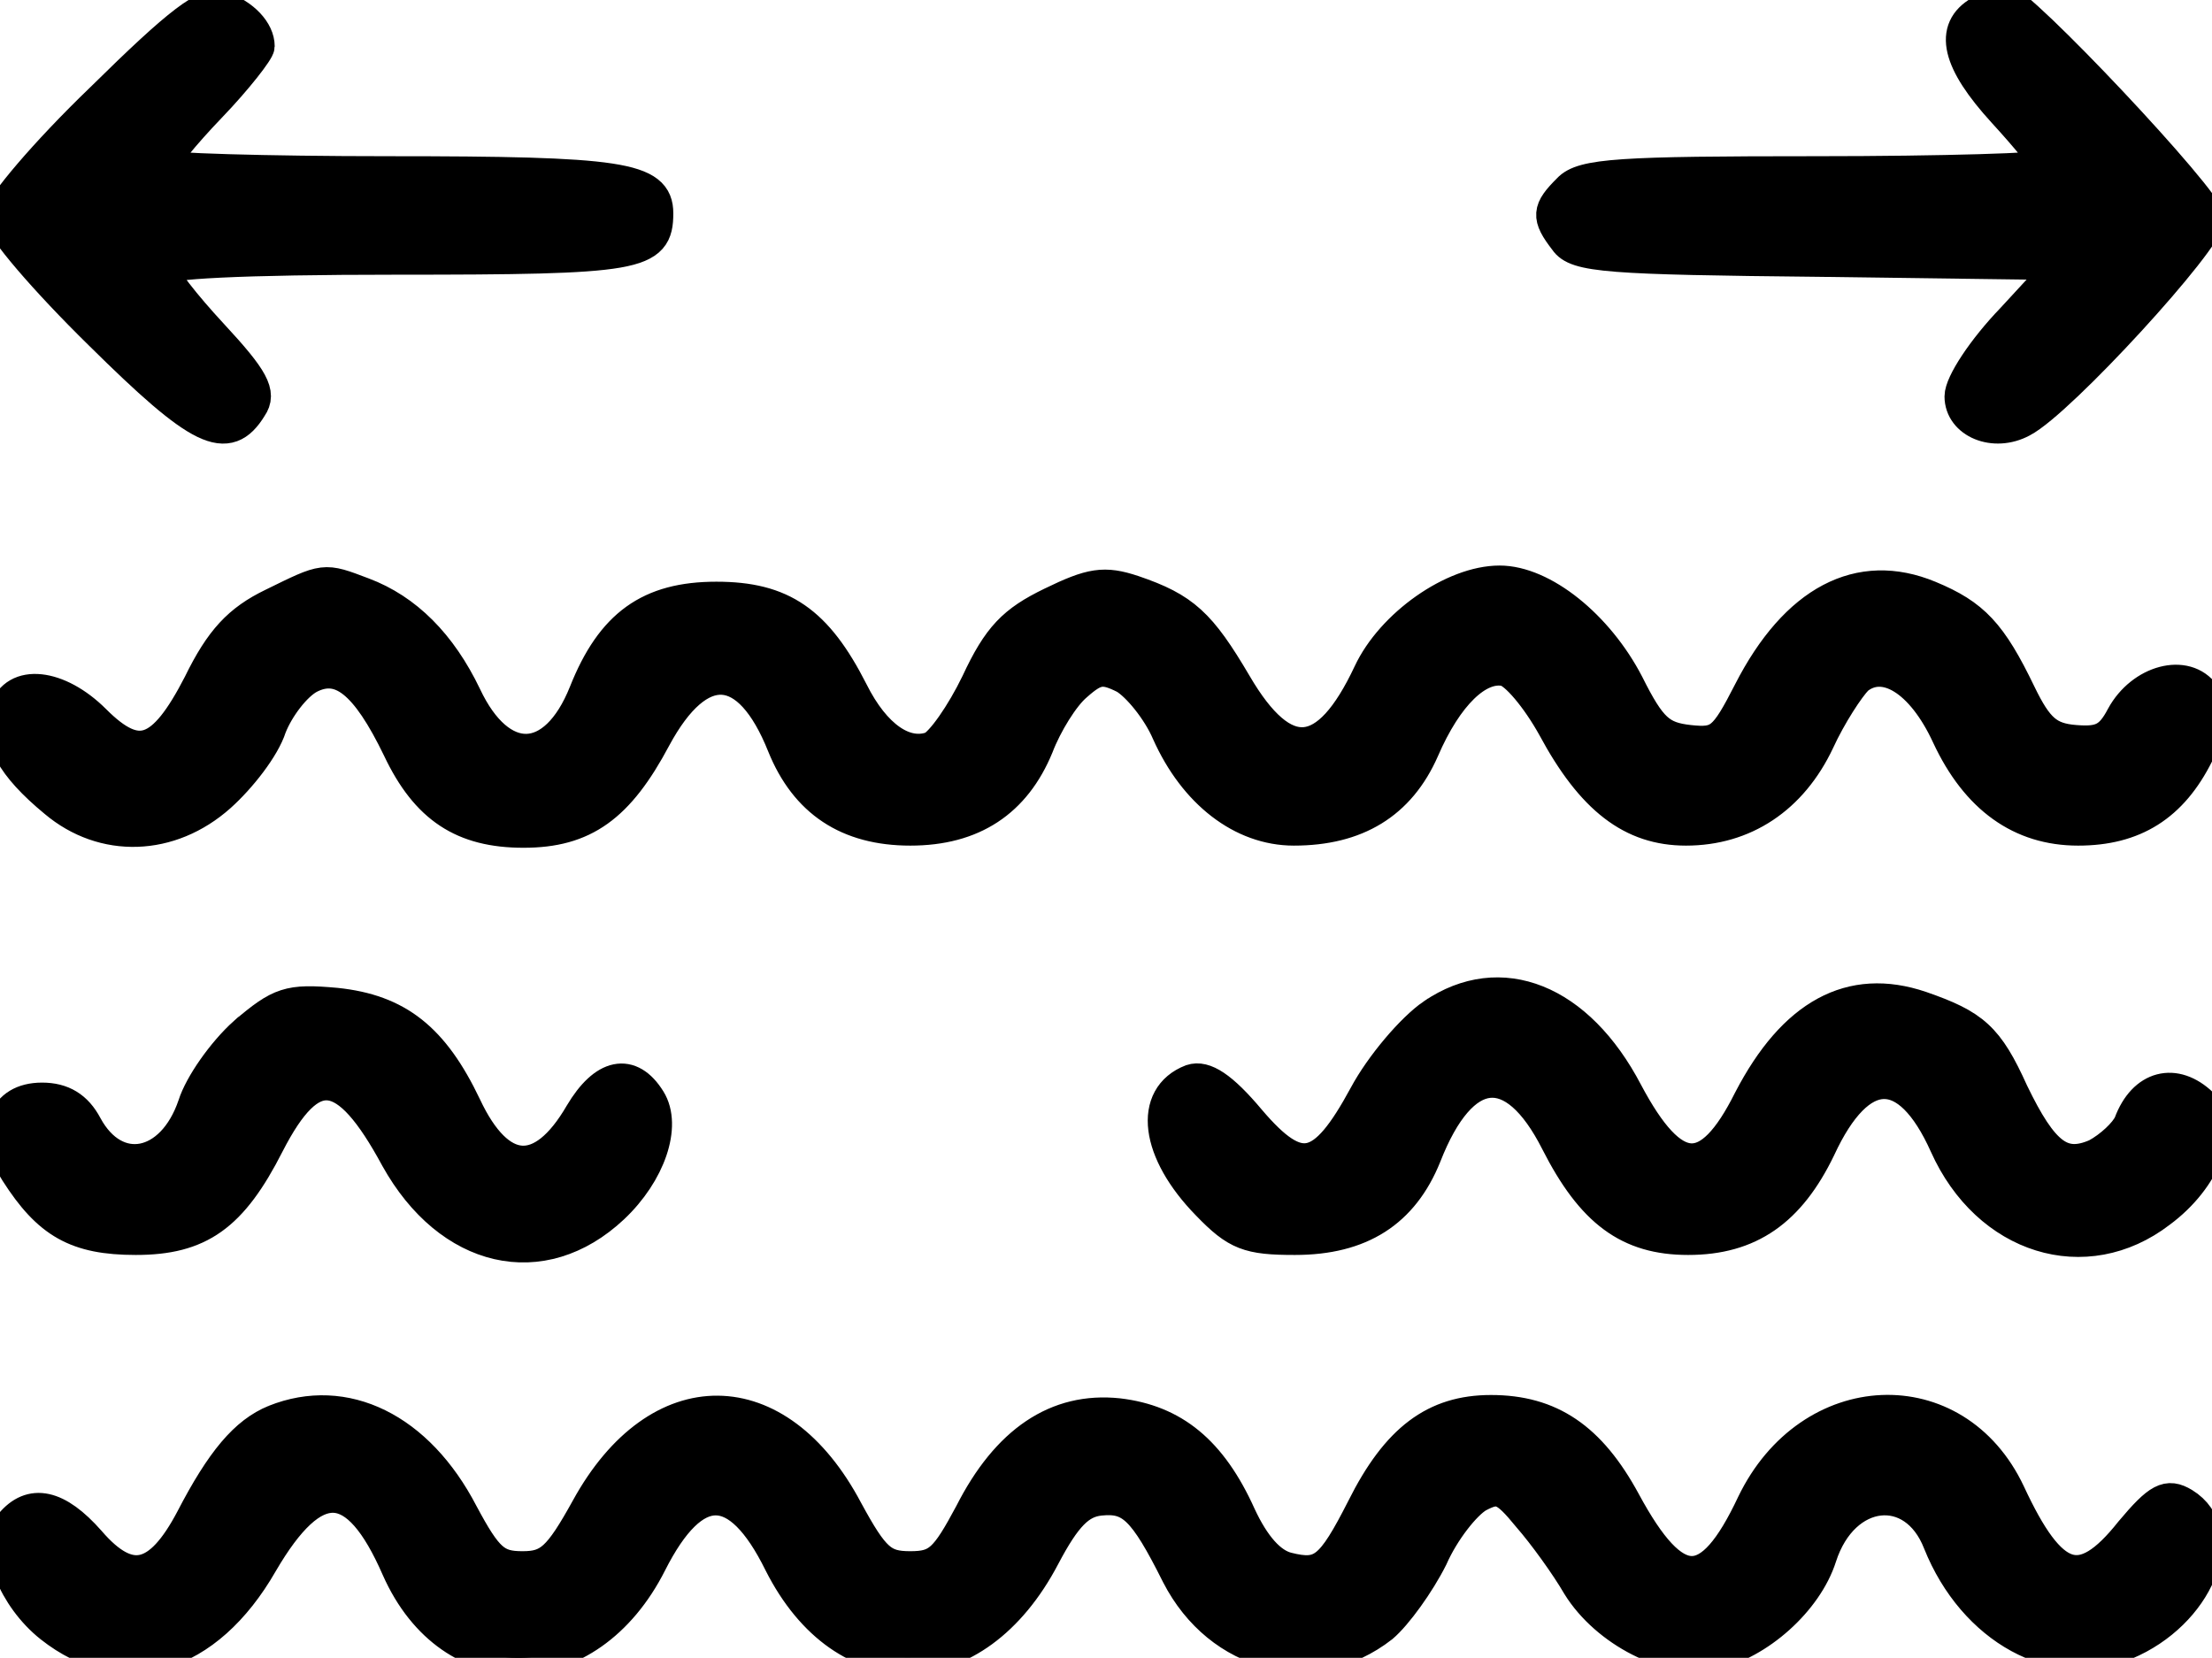
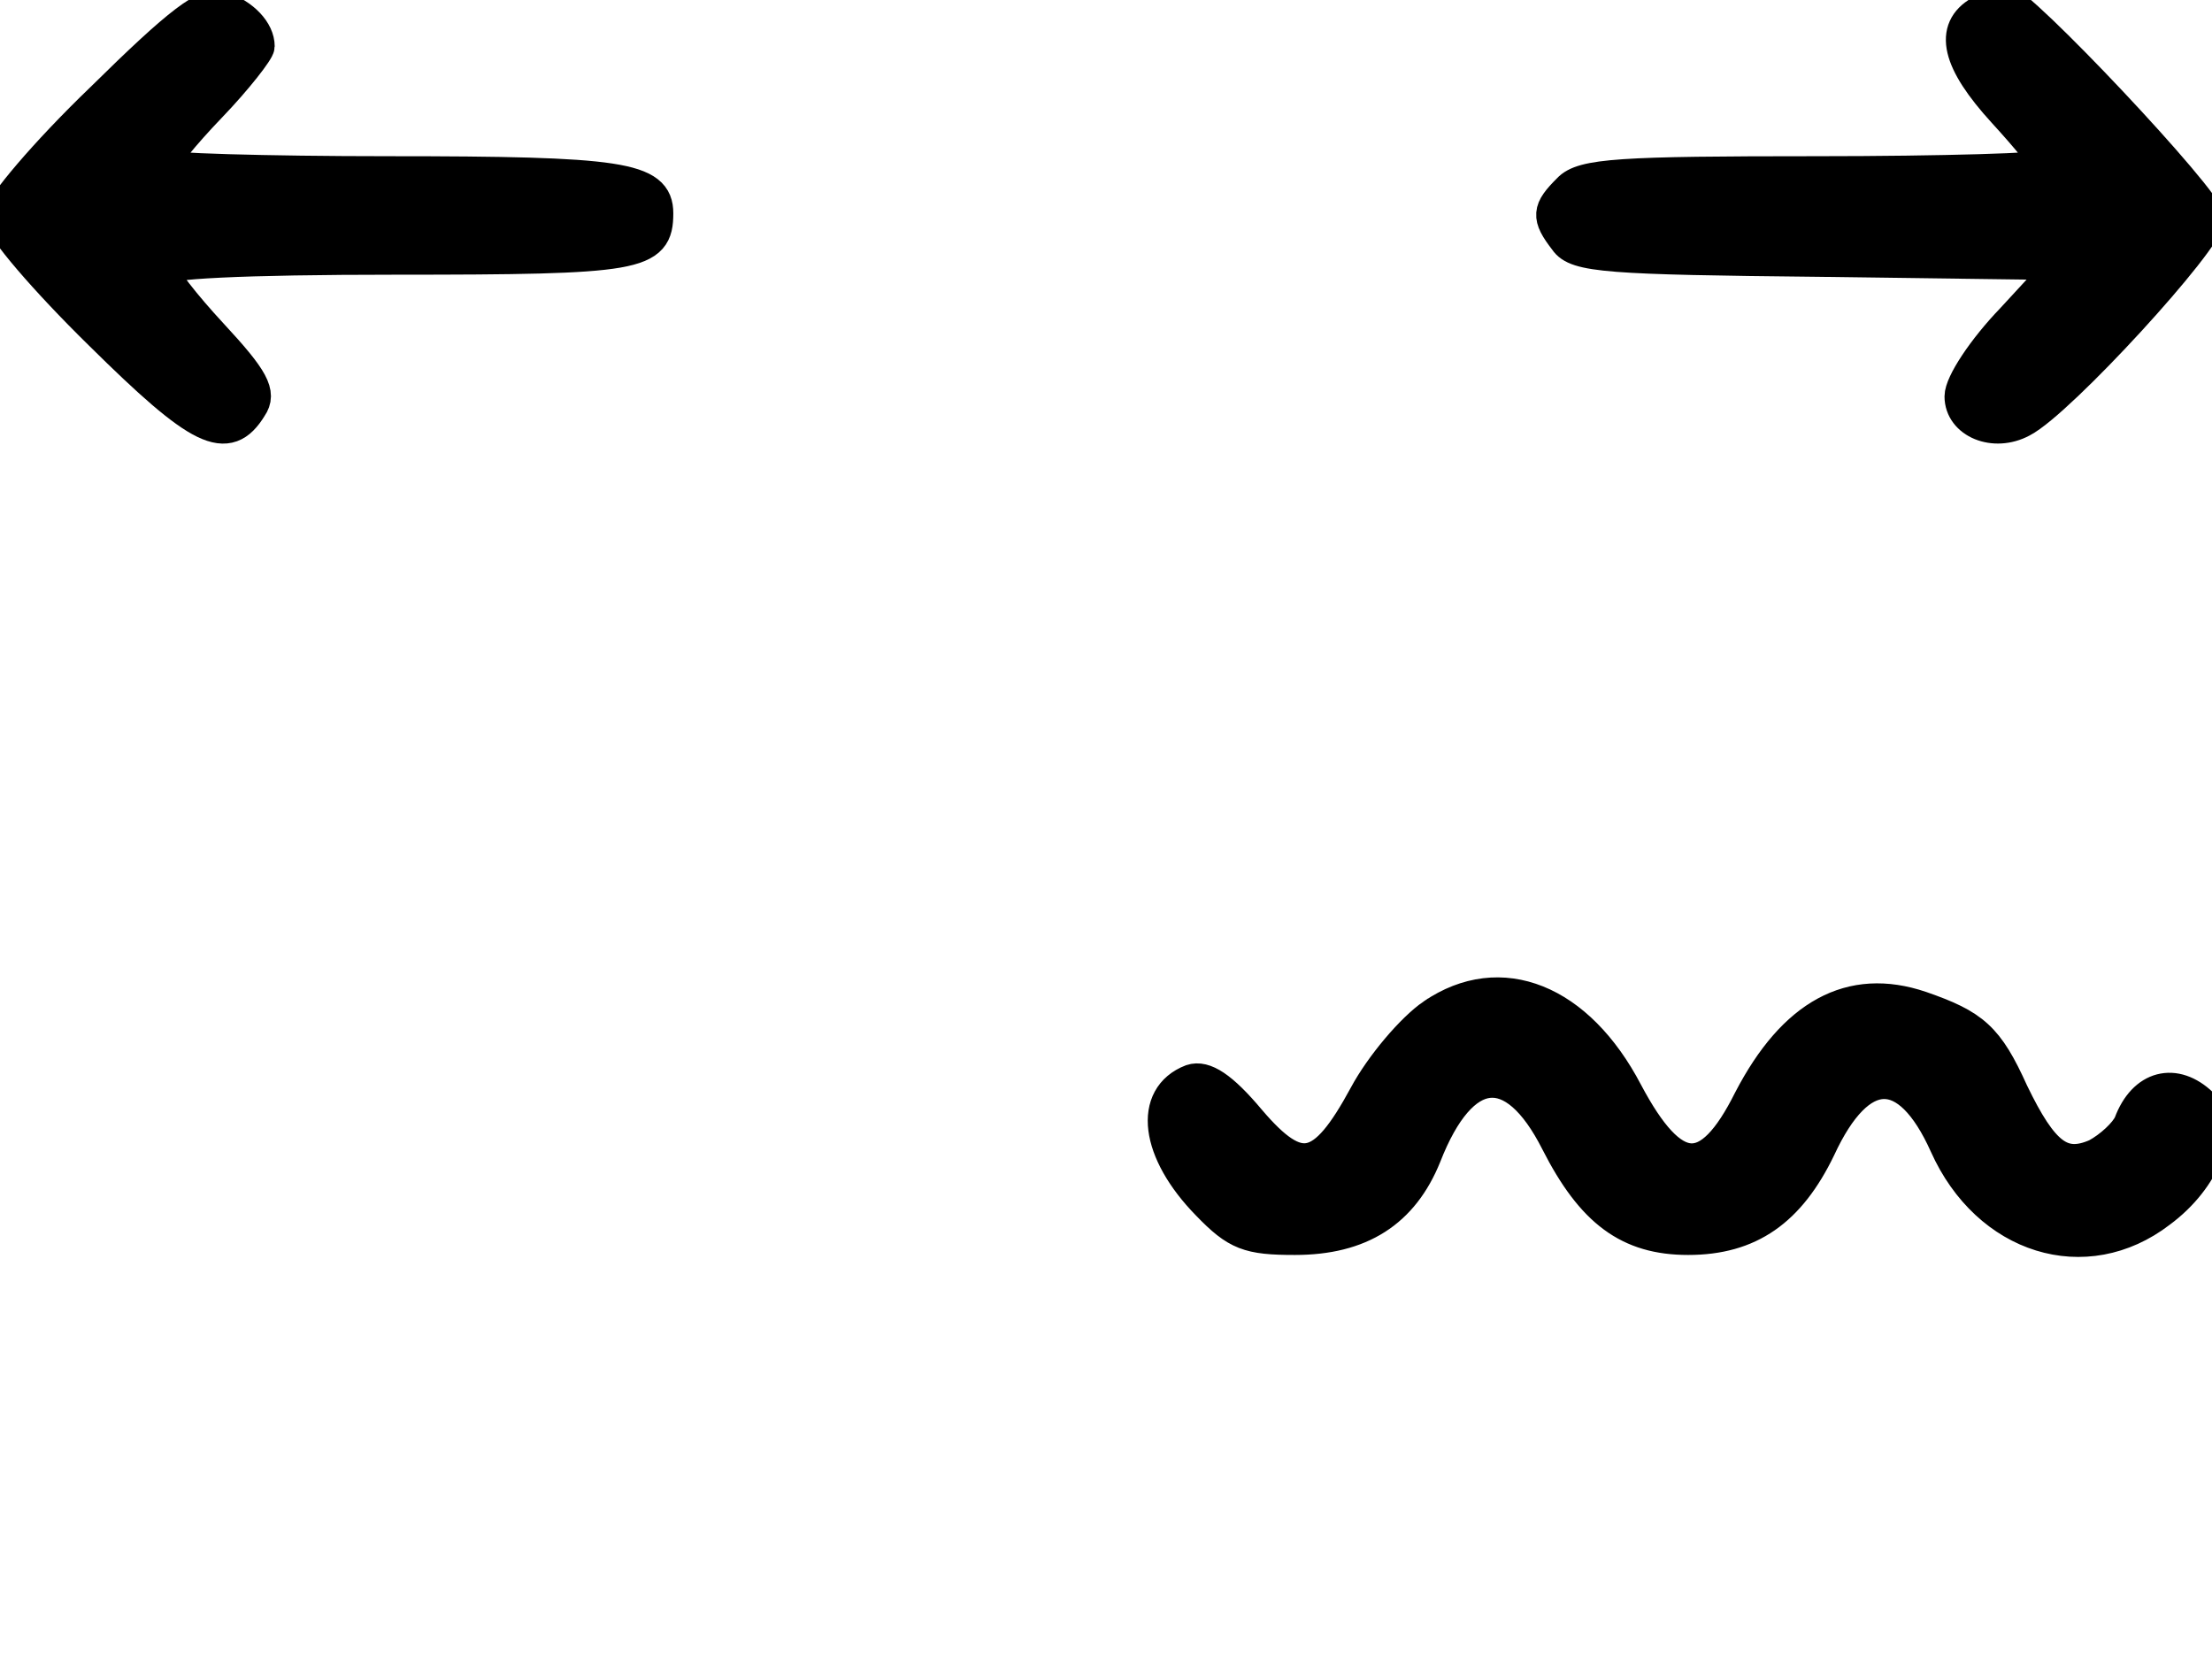
<svg xmlns="http://www.w3.org/2000/svg" version="1.0" preserveAspectRatio="xMidYMid meet" viewBox="58 47 205.33 153.9">
  <g transform="translate(0,252) scale(0.1,-0.1)" fill="#000000" stroke="black" stroke-width="30">
    <path d="M674 1958 c-52 -50 -94 -100 -94 -109 0 -10 42 -59 93 -109 93 -92 118 -104 140 -68 9 13 2 26 -36 67 -26 28 -47 55 -47 61 0 6 73 10 218 10 225 0 242 3 242 42 0 33 -34 38 -249 38 -116 0 -211 3 -211 6 0 4 20 29 45 55 25 26 45 52 45 56 0 14 -14 29 -34 36 -14 6 -39 -13 -112 -85z" />
    <path d="M2418 2039 c-28 -16 -21 -46 22 -93 22 -24 40 -46 40 -50 0 -3 -96 -6 -214 -6 -182 0 -217 -2 -230 -16 -19 -19 -20 -25 -3 -47 10 -15 40 -17 237 -19 l225 -3 -47 -51 c-27 -28 -48 -60 -48 -72 0 -24 31 -37 57 -23 35 18 173 169 173 188 0 16 -177 204 -191 203 -2 0 -12 -5 -21 -11z" />
-     <path d="M833 1489 c-31 -15 -48 -33 -68 -74 -34 -66 -57 -74 -97 -34 -34 34 -74 38 -83 9 -8 -25 6 -51 46 -84 45 -38 107 -36 153 5 19 17 41 45 47 64 7 18 23 39 36 46 29 15 53 -4 83 -66 26 -55 60 -77 116 -77 56 0 88 23 122 87 41 76 87 73 119 -7 21 -52 60 -78 118 -78 58 0 97 26 118 77 8 21 24 47 36 57 18 16 25 17 45 7 12 -7 31 -30 40 -51 25 -56 69 -90 117 -90 58 0 98 24 120 74 22 51 51 79 76 74 10 -2 30 -26 45 -53 36 -67 73 -95 123 -95 54 0 98 29 123 82 11 24 28 50 36 58 25 20 60 -1 84 -53 27 -58 68 -87 121 -87 52 0 87 22 111 70 16 31 17 40 6 55 -17 24 -58 13 -76 -20 -11 -21 -20 -25 -44 -23 -25 2 -35 11 -51 44 -27 56 -43 73 -84 90 -65 27 -124 -4 -167 -88 -23 -45 -28 -49 -56 -46 -27 3 -36 11 -57 53 -28 54 -79 95 -119 95 -43 0 -100 -40 -121 -85 -39 -83 -79 -87 -124 -10 -33 56 -48 70 -95 86 -27 9 -39 7 -76 -11 -35 -17 -49 -31 -69 -74 -14 -29 -33 -56 -42 -60 -25 -9 -53 10 -74 52 -33 65 -65 87 -126 87 -62 0 -97 -25 -122 -88 -28 -70 -79 -71 -111 -3 -23 48 -55 80 -95 95 -37 14 -35 14 -84 -10z" />
    <path d="M1910 1108 c-19 -13 -48 -47 -63 -75 -39 -72 -61 -77 -107 -23 -26 31 -42 41 -54 37 -39 -15 -33 -66 15 -115 27 -28 38 -32 81 -32 61 0 100 25 121 77 34 87 82 92 122 13 33 -65 67 -90 122 -90 57 0 94 26 122 84 37 80 82 81 117 3 39 -87 130 -115 199 -62 42 31 60 79 39 100 -25 24 -54 17 -67 -18 -4 -9 -18 -22 -31 -29 -32 -14 -50 0 -78 58 -23 51 -36 62 -85 79 -65 22 -118 -7 -159 -86 -38 -76 -71 -74 -114 7 -45 86 -117 115 -180 72z" />
-     <path d="M807 1091 c-20 -18 -41 -48 -47 -67 -20 -59 -73 -69 -100 -19 -9 17 -22 25 -41 25 -36 0 -47 -31 -24 -68 30 -47 56 -62 111 -62 59 0 89 21 123 88 40 78 72 74 119 -13 49 -88 135 -108 201 -46 34 32 49 76 34 100 -18 29 -42 24 -64 -13 -36 -62 -76 -59 -107 7 -30 63 -63 89 -120 95 -44 4 -52 1 -85 -27z" />
-     <path d="M835 731 c-27 -11 -49 -37 -77 -91 -30 -57 -58 -64 -95 -21 -30 34 -54 39 -73 16 -16 -20 3 -68 37 -95 67 -53 145 -30 196 59 49 84 88 82 126 -5 50 -113 177 -110 235 5 40 79 81 79 120 0 60 -119 181 -116 245 6 20 38 33 51 52 53 29 3 41 -8 72 -70 39 -76 126 -98 190 -48 13 11 34 40 46 64 11 25 31 50 43 57 19 10 25 8 47 -19 14 -16 35 -45 46 -64 26 -42 84 -72 125 -63 42 9 87 49 100 90 21 65 87 72 110 13 32 -80 108 -122 173 -94 67 28 98 103 54 130 -15 9 -23 5 -49 -26 -46 -58 -74 -48 -113 36 -50 106 -185 100 -238 -10 -40 -85 -72 -85 -119 2 -32 59 -69 84 -124 84 -52 0 -87 -26 -119 -90 -29 -57 -38 -64 -70 -56 -16 4 -31 21 -44 49 -27 60 -62 88 -113 94 -57 6 -103 -25 -137 -92 -23 -43 -30 -50 -56 -50 -26 0 -34 7 -59 53 -64 121 -175 122 -241 2 -26 -47 -35 -55 -60 -55 -25 0 -33 7 -56 50 -41 79 -109 112 -174 86z" />
  </g>
</svg>